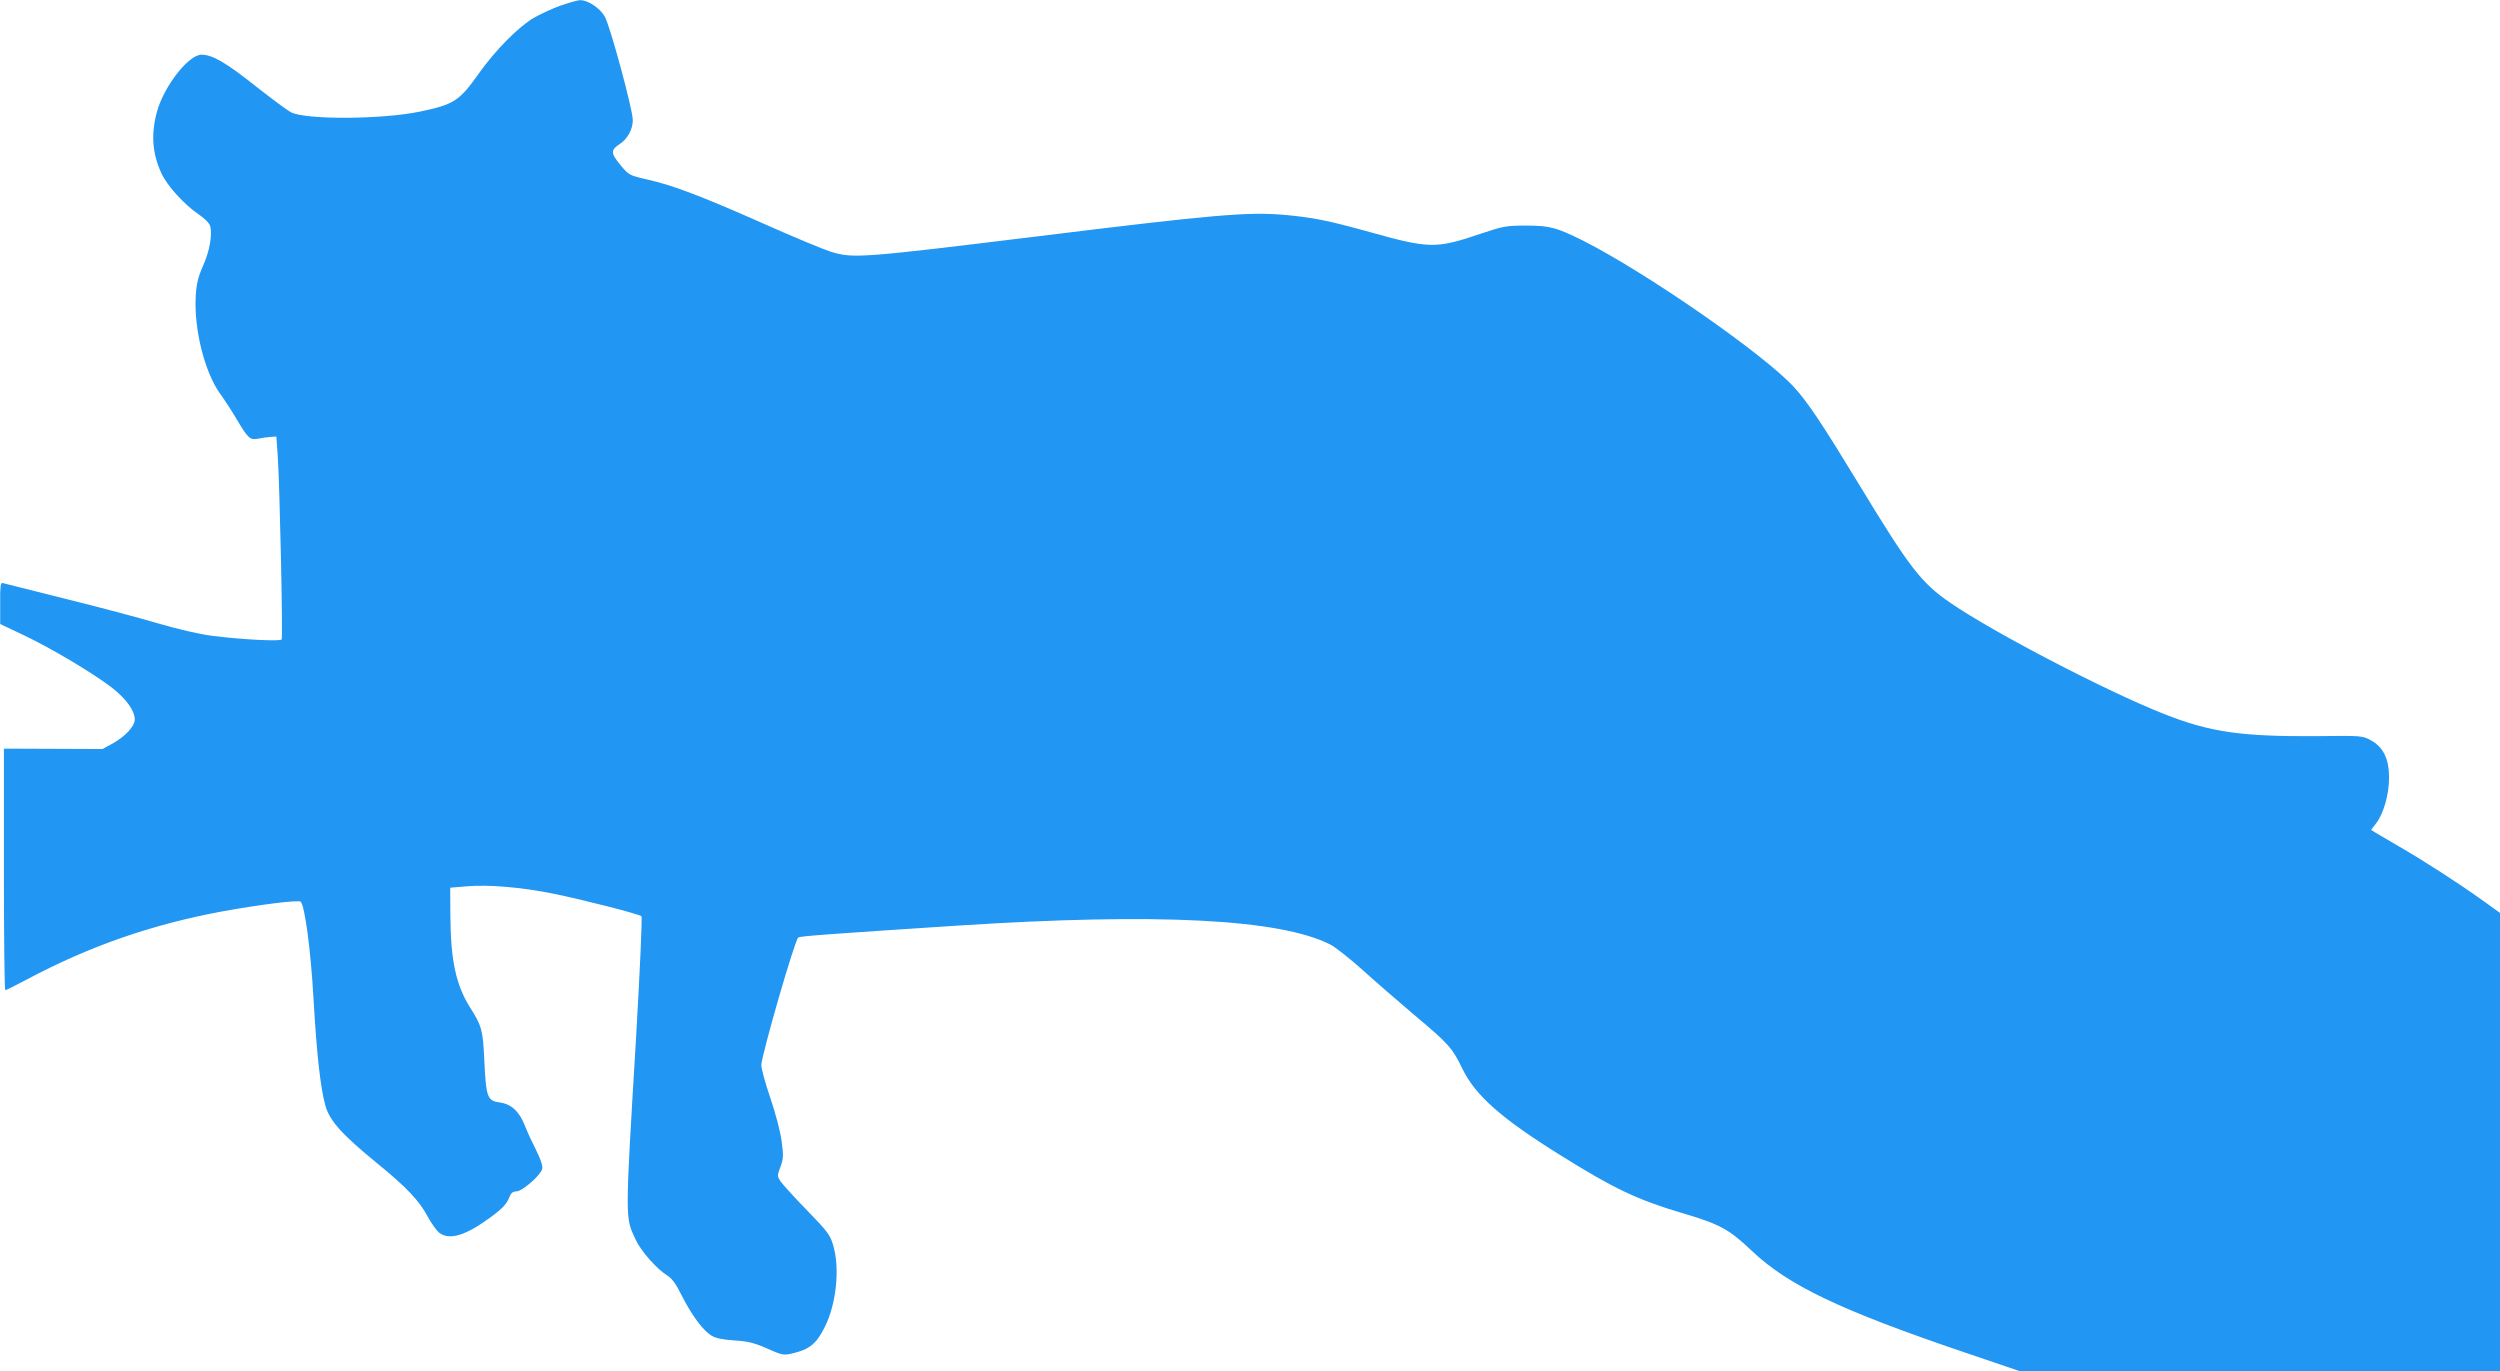
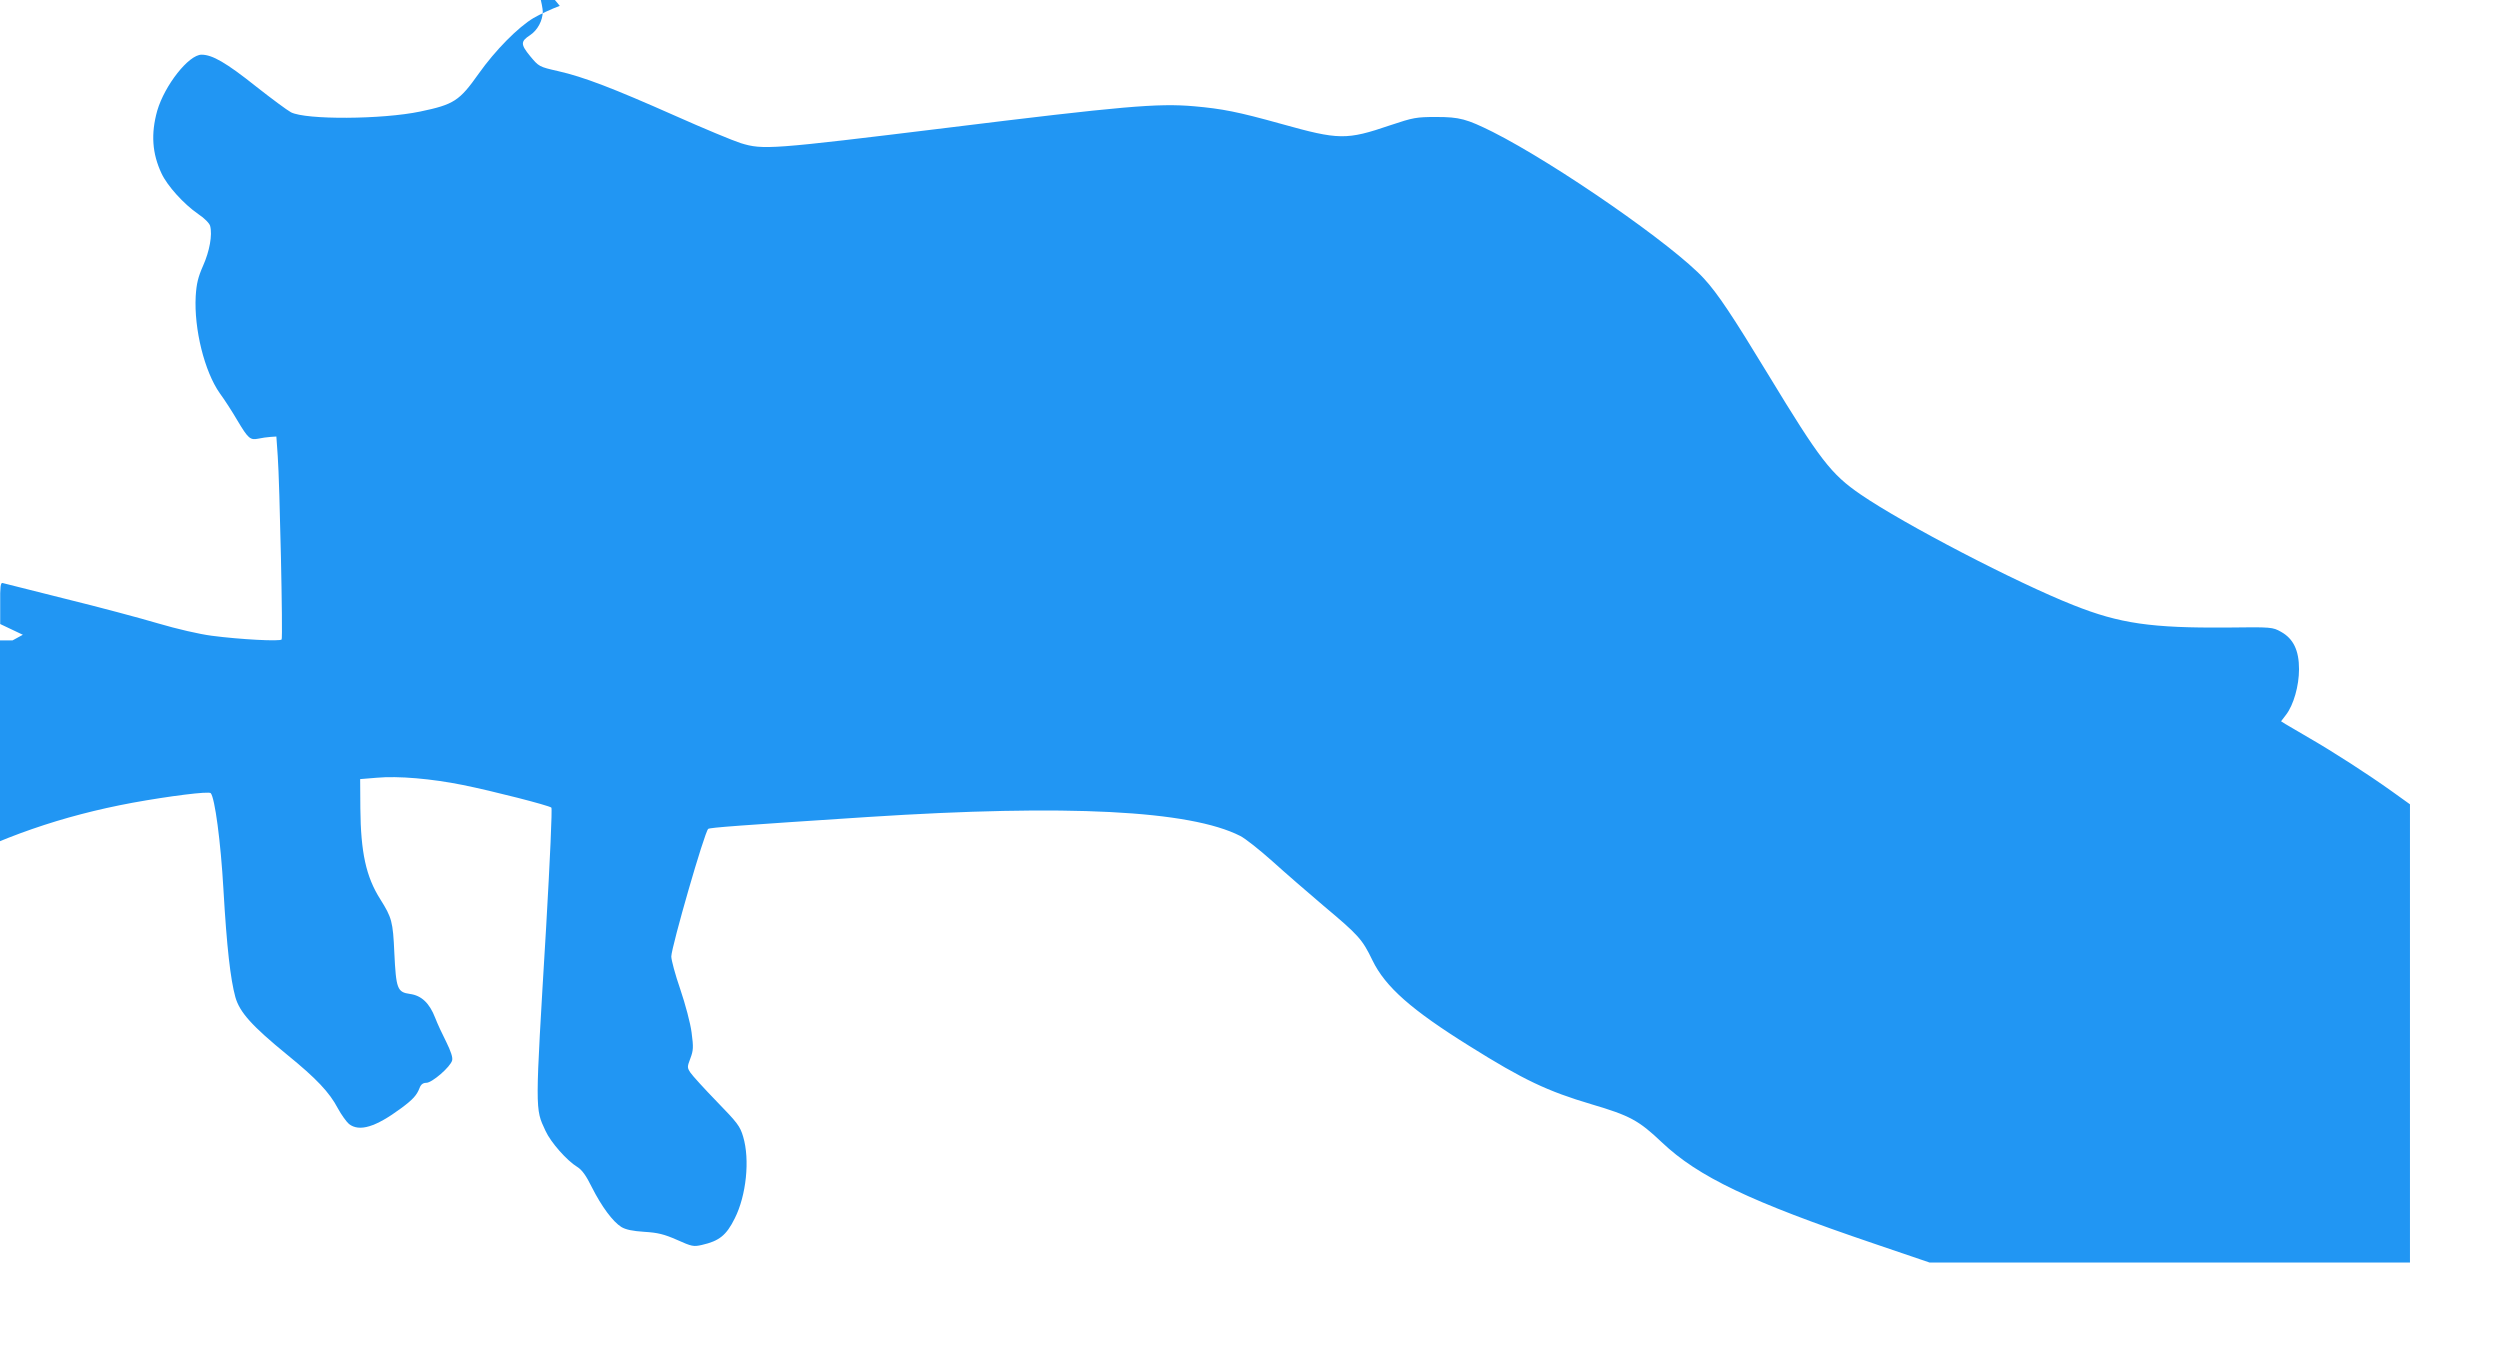
<svg xmlns="http://www.w3.org/2000/svg" version="1.0" width="1280pt" height="702pt" viewBox="0 0 1280 702" preserveAspectRatio="xMidYMid meet">
  <g transform="translate(0,702) scale(0.1,-0.1)" fill="#2196f3" stroke="none">
-     <path d="M2866 6990 c-43 -16 -103 -44 -134 -62 -79 -47 -196 -165 -281 -285 -99 -140 -127 -158 -299 -194 -195 -41 -586 -43 -662 -4 -19 10 -100 70 -180 133 -152 121 -223 162 -278 162 -66 0 -189 -157 -227 -287 -33 -118 -26 -219 22 -321 30 -64 113 -156 188 -208 32 -21 58 -48 61 -61 12 -46 -3 -129 -36 -203 -26 -59 -34 -92 -38 -157 -9 -168 45 -385 123 -496 25 -34 65 -96 90 -139 56 -94 66 -102 107 -94 18 4 47 8 63 9 l30 2 7 -100 c10 -136 27 -928 20 -939 -6 -11 -215 0 -358 19 -63 8 -179 35 -274 63 -91 27 -304 84 -475 126 -171 43 -316 79 -322 81 -10 3 -13 -21 -12 -103 l0 -107 116 -55 c142 -67 352 -192 451 -267 76 -58 122 -121 122 -166 0 -35 -47 -86 -112 -123 l-53 -29 -252 1 -253 1 0 -619 c0 -340 3 -618 7 -618 3 0 54 25 112 56 324 172 640 281 1001 348 187 34 391 60 400 49 21 -24 51 -247 65 -493 17 -296 36 -460 61 -551 22 -78 85 -148 265 -295 150 -122 217 -193 260 -275 18 -33 44 -69 57 -80 53 -41 136 -16 267 81 61 45 80 67 94 103 7 19 18 27 35 27 29 0 124 82 132 115 4 15 -7 47 -30 94 -20 39 -46 95 -57 124 -29 75 -70 114 -129 122 -65 9 -71 26 -80 210 -7 161 -13 181 -72 275 -73 115 -100 240 -102 465 l-1 150 85 7 c109 10 282 -5 440 -37 154 -31 442 -105 454 -116 5 -4 -7 -268 -27 -616 -57 -952 -57 -922 -3 -1039 27 -59 109 -152 163 -185 24 -15 45 -44 74 -103 51 -101 108 -177 151 -204 23 -14 58 -21 118 -25 68 -4 101 -12 167 -41 76 -34 85 -36 128 -26 88 20 125 49 168 136 59 117 78 300 43 418 -16 54 -29 71 -135 180 -65 67 -125 133 -135 148 -17 26 -17 29 0 74 15 40 16 56 6 131 -6 48 -32 145 -58 222 -26 75 -46 150 -46 168 2 53 170 637 189 653 8 7 161 18 818 61 1022 66 1648 34 1906 -97 26 -13 99 -71 164 -129 64 -58 183 -161 263 -229 179 -150 198 -171 250 -279 66 -136 200 -254 497 -439 276 -173 399 -231 625 -298 196 -58 241 -82 360 -195 186 -176 451 -303 1088 -519 l282 -96 1230 0 1230 0 0 1173 0 1173 -92 66 c-123 88 -300 202 -423 273 -55 32 -110 64 -123 72 l-22 14 26 34 c38 50 66 147 66 233 0 96 -29 156 -92 191 -43 24 -47 25 -274 22 -389 -3 -552 20 -790 115 -291 115 -868 415 -1088 566 -152 104 -209 178 -473 613 -184 303 -260 417 -329 492 -155 170 -758 588 -1083 752 -133 66 -169 76 -288 76 -103 0 -118 -3 -235 -42 -226 -77 -263 -76 -560 7 -223 62 -300 77 -446 90 -185 16 -362 1 -1269 -111 -898 -110 -937 -113 -1051 -78 -38 12 -190 75 -338 141 -318 141 -466 198 -598 228 -97 22 -98 23 -143 77 -49 60 -49 75 0 107 38 25 65 75 65 121 0 53 -115 478 -143 529 -24 44 -87 86 -127 85 -14 0 -60 -14 -104 -29z" />
+     <path d="M2866 6990 c-43 -16 -103 -44 -134 -62 -79 -47 -196 -165 -281 -285 -99 -140 -127 -158 -299 -194 -195 -41 -586 -43 -662 -4 -19 10 -100 70 -180 133 -152 121 -223 162 -278 162 -66 0 -189 -157 -227 -287 -33 -118 -26 -219 22 -321 30 -64 113 -156 188 -208 32 -21 58 -48 61 -61 12 -46 -3 -129 -36 -203 -26 -59 -34 -92 -38 -157 -9 -168 45 -385 123 -496 25 -34 65 -96 90 -139 56 -94 66 -102 107 -94 18 4 47 8 63 9 l30 2 7 -100 c10 -136 27 -928 20 -939 -6 -11 -215 0 -358 19 -63 8 -179 35 -274 63 -91 27 -304 84 -475 126 -171 43 -316 79 -322 81 -10 3 -13 -21 -12 -103 l0 -107 116 -55 l-53 -29 -252 1 -253 1 0 -619 c0 -340 3 -618 7 -618 3 0 54 25 112 56 324 172 640 281 1001 348 187 34 391 60 400 49 21 -24 51 -247 65 -493 17 -296 36 -460 61 -551 22 -78 85 -148 265 -295 150 -122 217 -193 260 -275 18 -33 44 -69 57 -80 53 -41 136 -16 267 81 61 45 80 67 94 103 7 19 18 27 35 27 29 0 124 82 132 115 4 15 -7 47 -30 94 -20 39 -46 95 -57 124 -29 75 -70 114 -129 122 -65 9 -71 26 -80 210 -7 161 -13 181 -72 275 -73 115 -100 240 -102 465 l-1 150 85 7 c109 10 282 -5 440 -37 154 -31 442 -105 454 -116 5 -4 -7 -268 -27 -616 -57 -952 -57 -922 -3 -1039 27 -59 109 -152 163 -185 24 -15 45 -44 74 -103 51 -101 108 -177 151 -204 23 -14 58 -21 118 -25 68 -4 101 -12 167 -41 76 -34 85 -36 128 -26 88 20 125 49 168 136 59 117 78 300 43 418 -16 54 -29 71 -135 180 -65 67 -125 133 -135 148 -17 26 -17 29 0 74 15 40 16 56 6 131 -6 48 -32 145 -58 222 -26 75 -46 150 -46 168 2 53 170 637 189 653 8 7 161 18 818 61 1022 66 1648 34 1906 -97 26 -13 99 -71 164 -129 64 -58 183 -161 263 -229 179 -150 198 -171 250 -279 66 -136 200 -254 497 -439 276 -173 399 -231 625 -298 196 -58 241 -82 360 -195 186 -176 451 -303 1088 -519 l282 -96 1230 0 1230 0 0 1173 0 1173 -92 66 c-123 88 -300 202 -423 273 -55 32 -110 64 -123 72 l-22 14 26 34 c38 50 66 147 66 233 0 96 -29 156 -92 191 -43 24 -47 25 -274 22 -389 -3 -552 20 -790 115 -291 115 -868 415 -1088 566 -152 104 -209 178 -473 613 -184 303 -260 417 -329 492 -155 170 -758 588 -1083 752 -133 66 -169 76 -288 76 -103 0 -118 -3 -235 -42 -226 -77 -263 -76 -560 7 -223 62 -300 77 -446 90 -185 16 -362 1 -1269 -111 -898 -110 -937 -113 -1051 -78 -38 12 -190 75 -338 141 -318 141 -466 198 -598 228 -97 22 -98 23 -143 77 -49 60 -49 75 0 107 38 25 65 75 65 121 0 53 -115 478 -143 529 -24 44 -87 86 -127 85 -14 0 -60 -14 -104 -29z" />
  </g>
</svg>